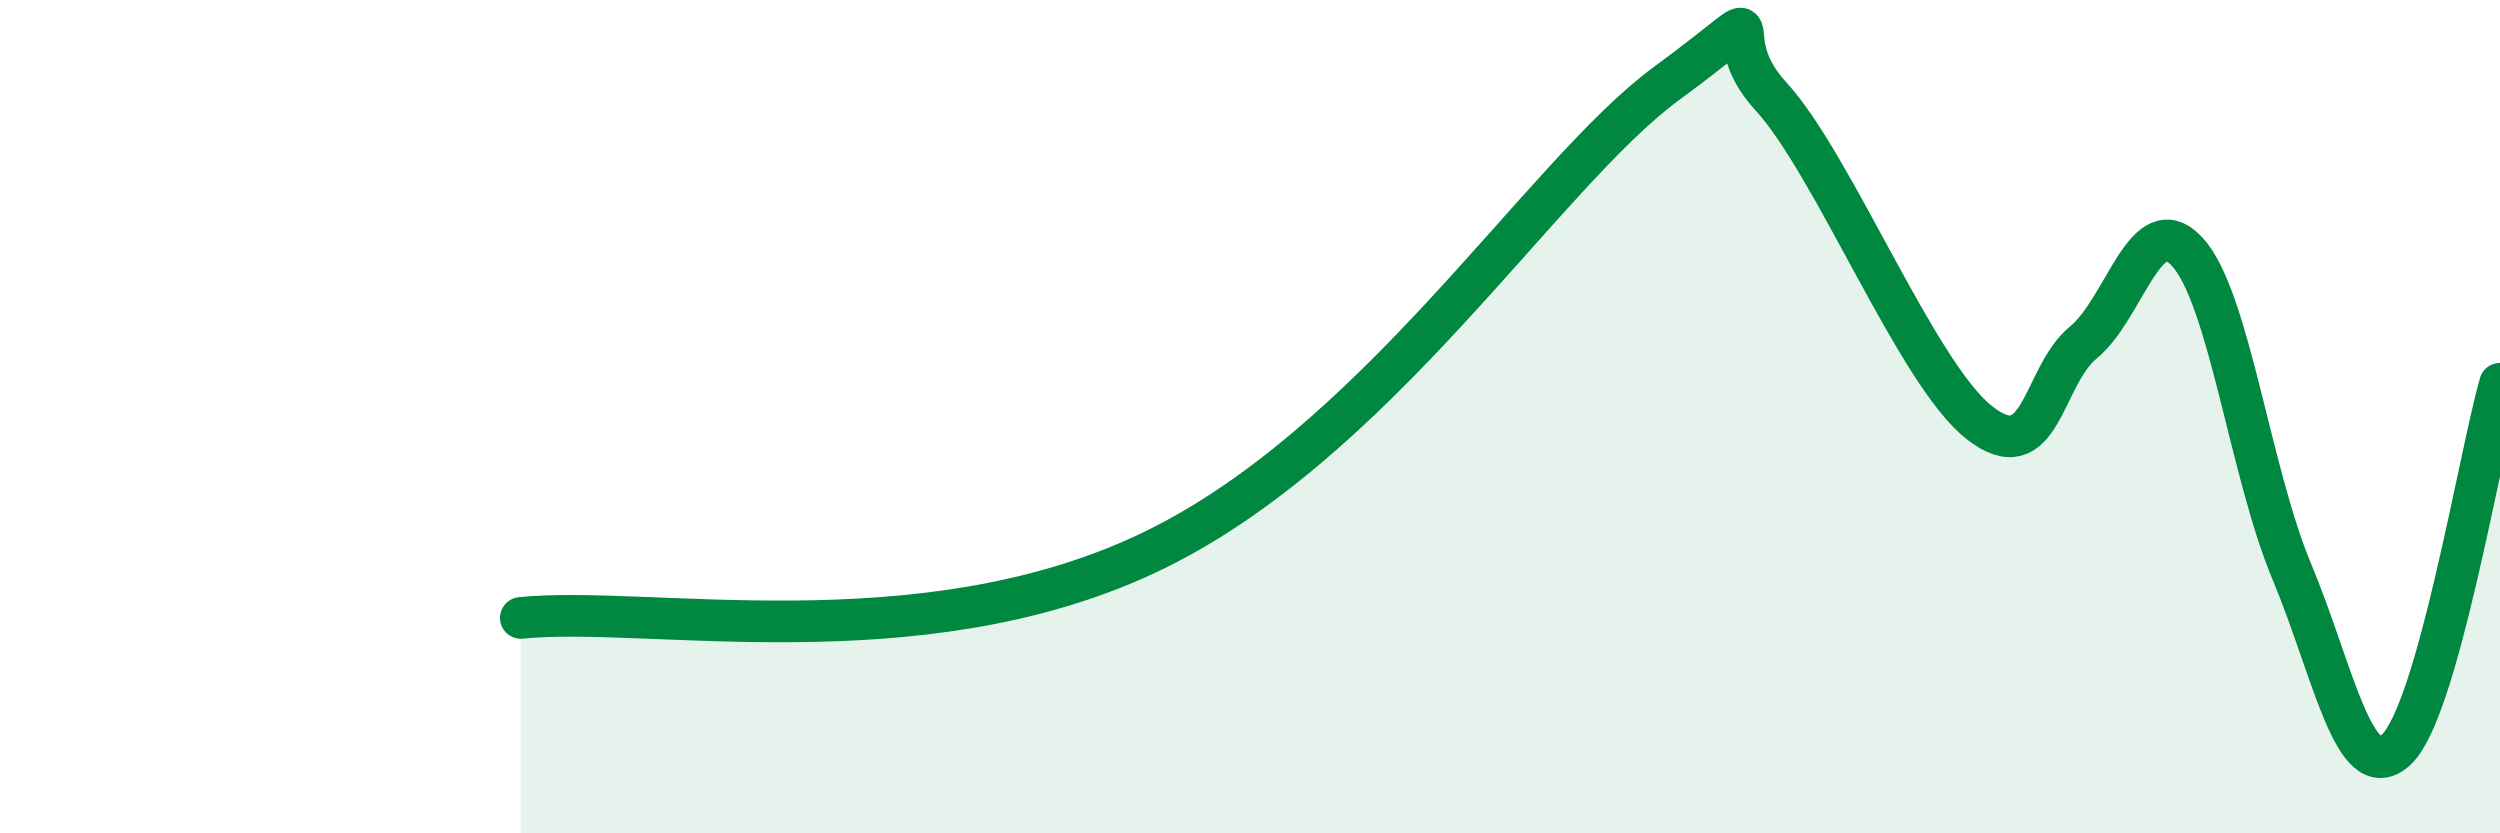
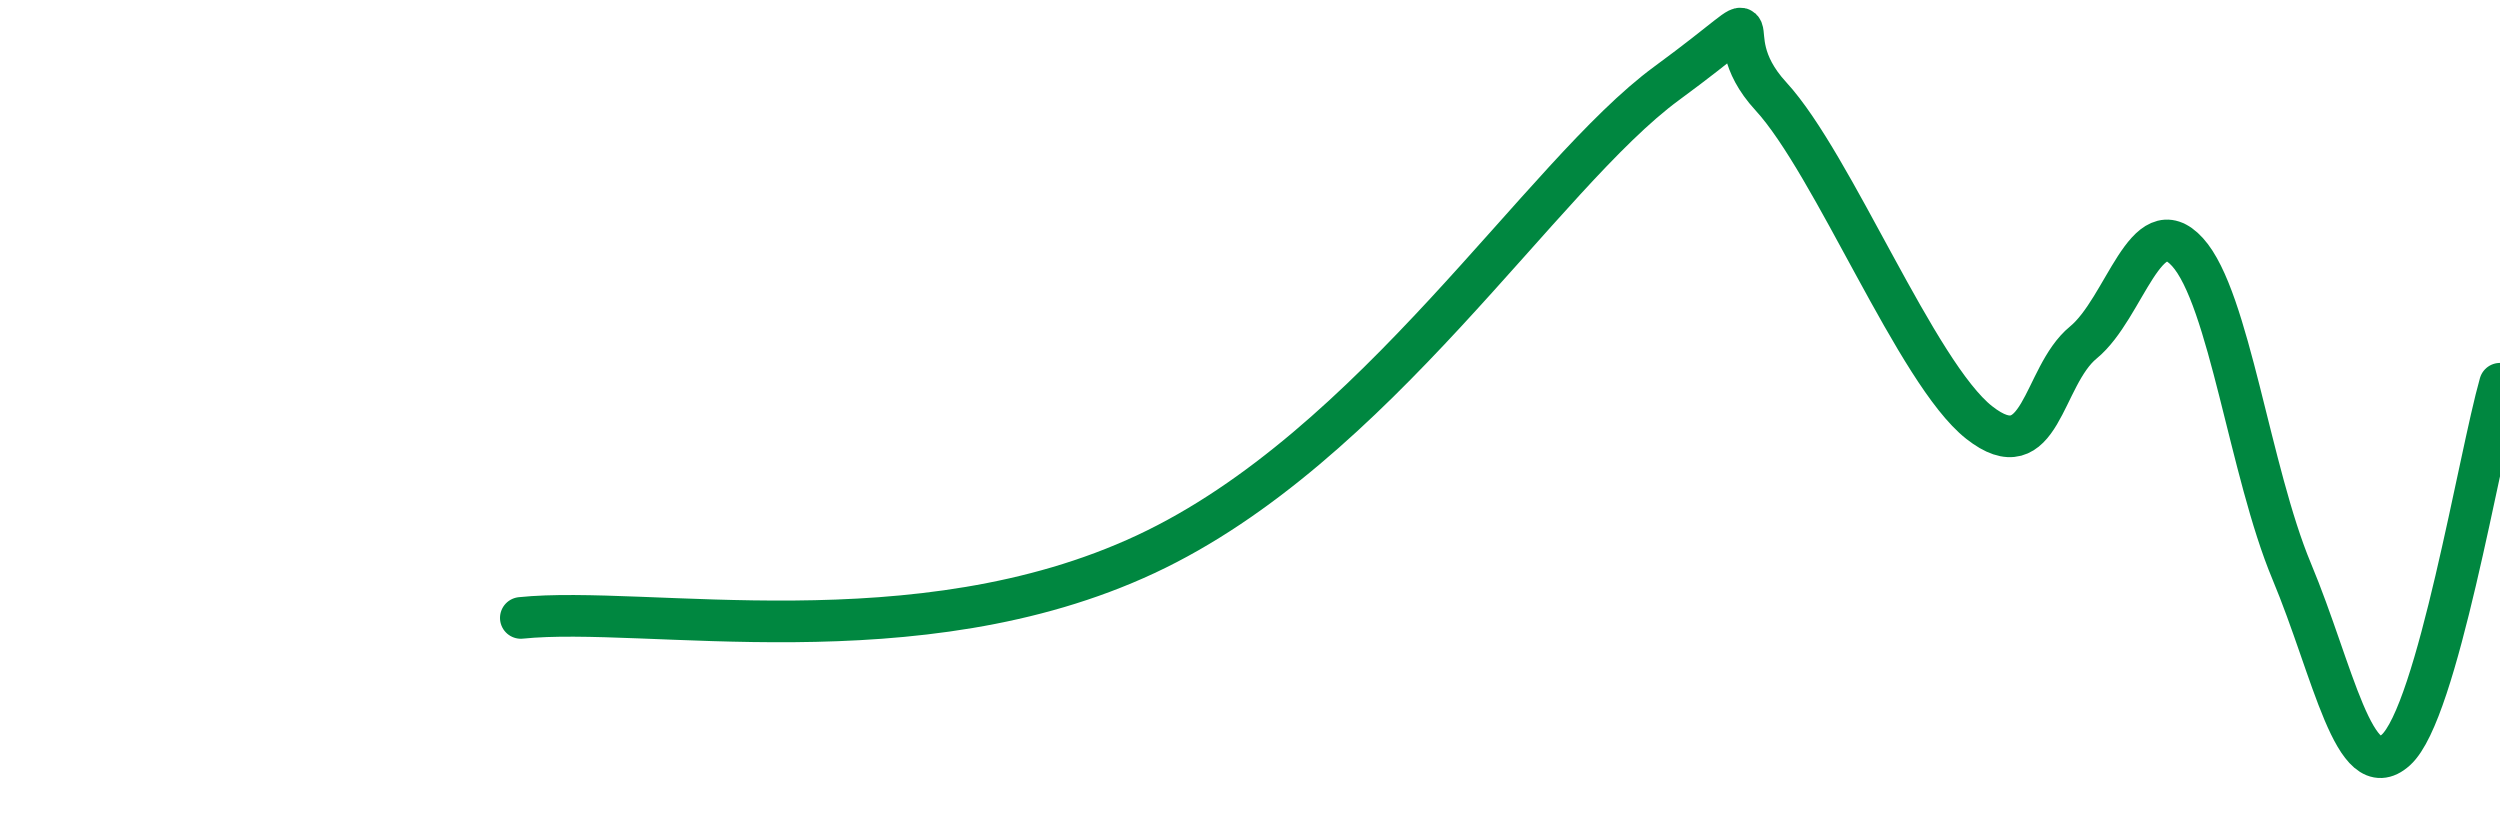
<svg xmlns="http://www.w3.org/2000/svg" width="60" height="20" viewBox="0 0 60 20">
-   <path d="M 12.5,14.83 C 15.5,14.52 22,15.87 27.5,13.3 C 33,10.73 37,4.2 40,2 C 43,-0.2 41,0.68 42.5,2.31 C 44,3.94 46,8.96 47.5,10.14 C 49,11.32 49,9.04 50,8.22 C 51,7.4 51.5,4.95 52.5,6.05 C 53.5,7.15 54,11.32 55,13.71 C 56,16.1 56.5,18.9 57.5,18 C 58.5,17.1 59.5,10.97 60,9.21L60 20L12.5 20Z" fill="#008740" opacity="0.1" stroke-linecap="round" stroke-linejoin="round" />
  <path d="M 12.5,14.83 C 15.5,14.52 22,15.87 27.5,13.3 C 33,10.73 37,4.2 40,2 C 43,-0.2 41,0.68 42.5,2.31 C 44,3.94 46,8.96 47.5,10.14 C 49,11.32 49,9.04 50,8.22 C 51,7.4 51.5,4.95 52.5,6.05 C 53.5,7.15 54,11.32 55,13.71 C 56,16.1 56.5,18.9 57.5,18 C 58.5,17.1 59.5,10.97 60,9.21" stroke="#008740" stroke-width="1" fill="none" stroke-linecap="round" stroke-linejoin="round" />
</svg>